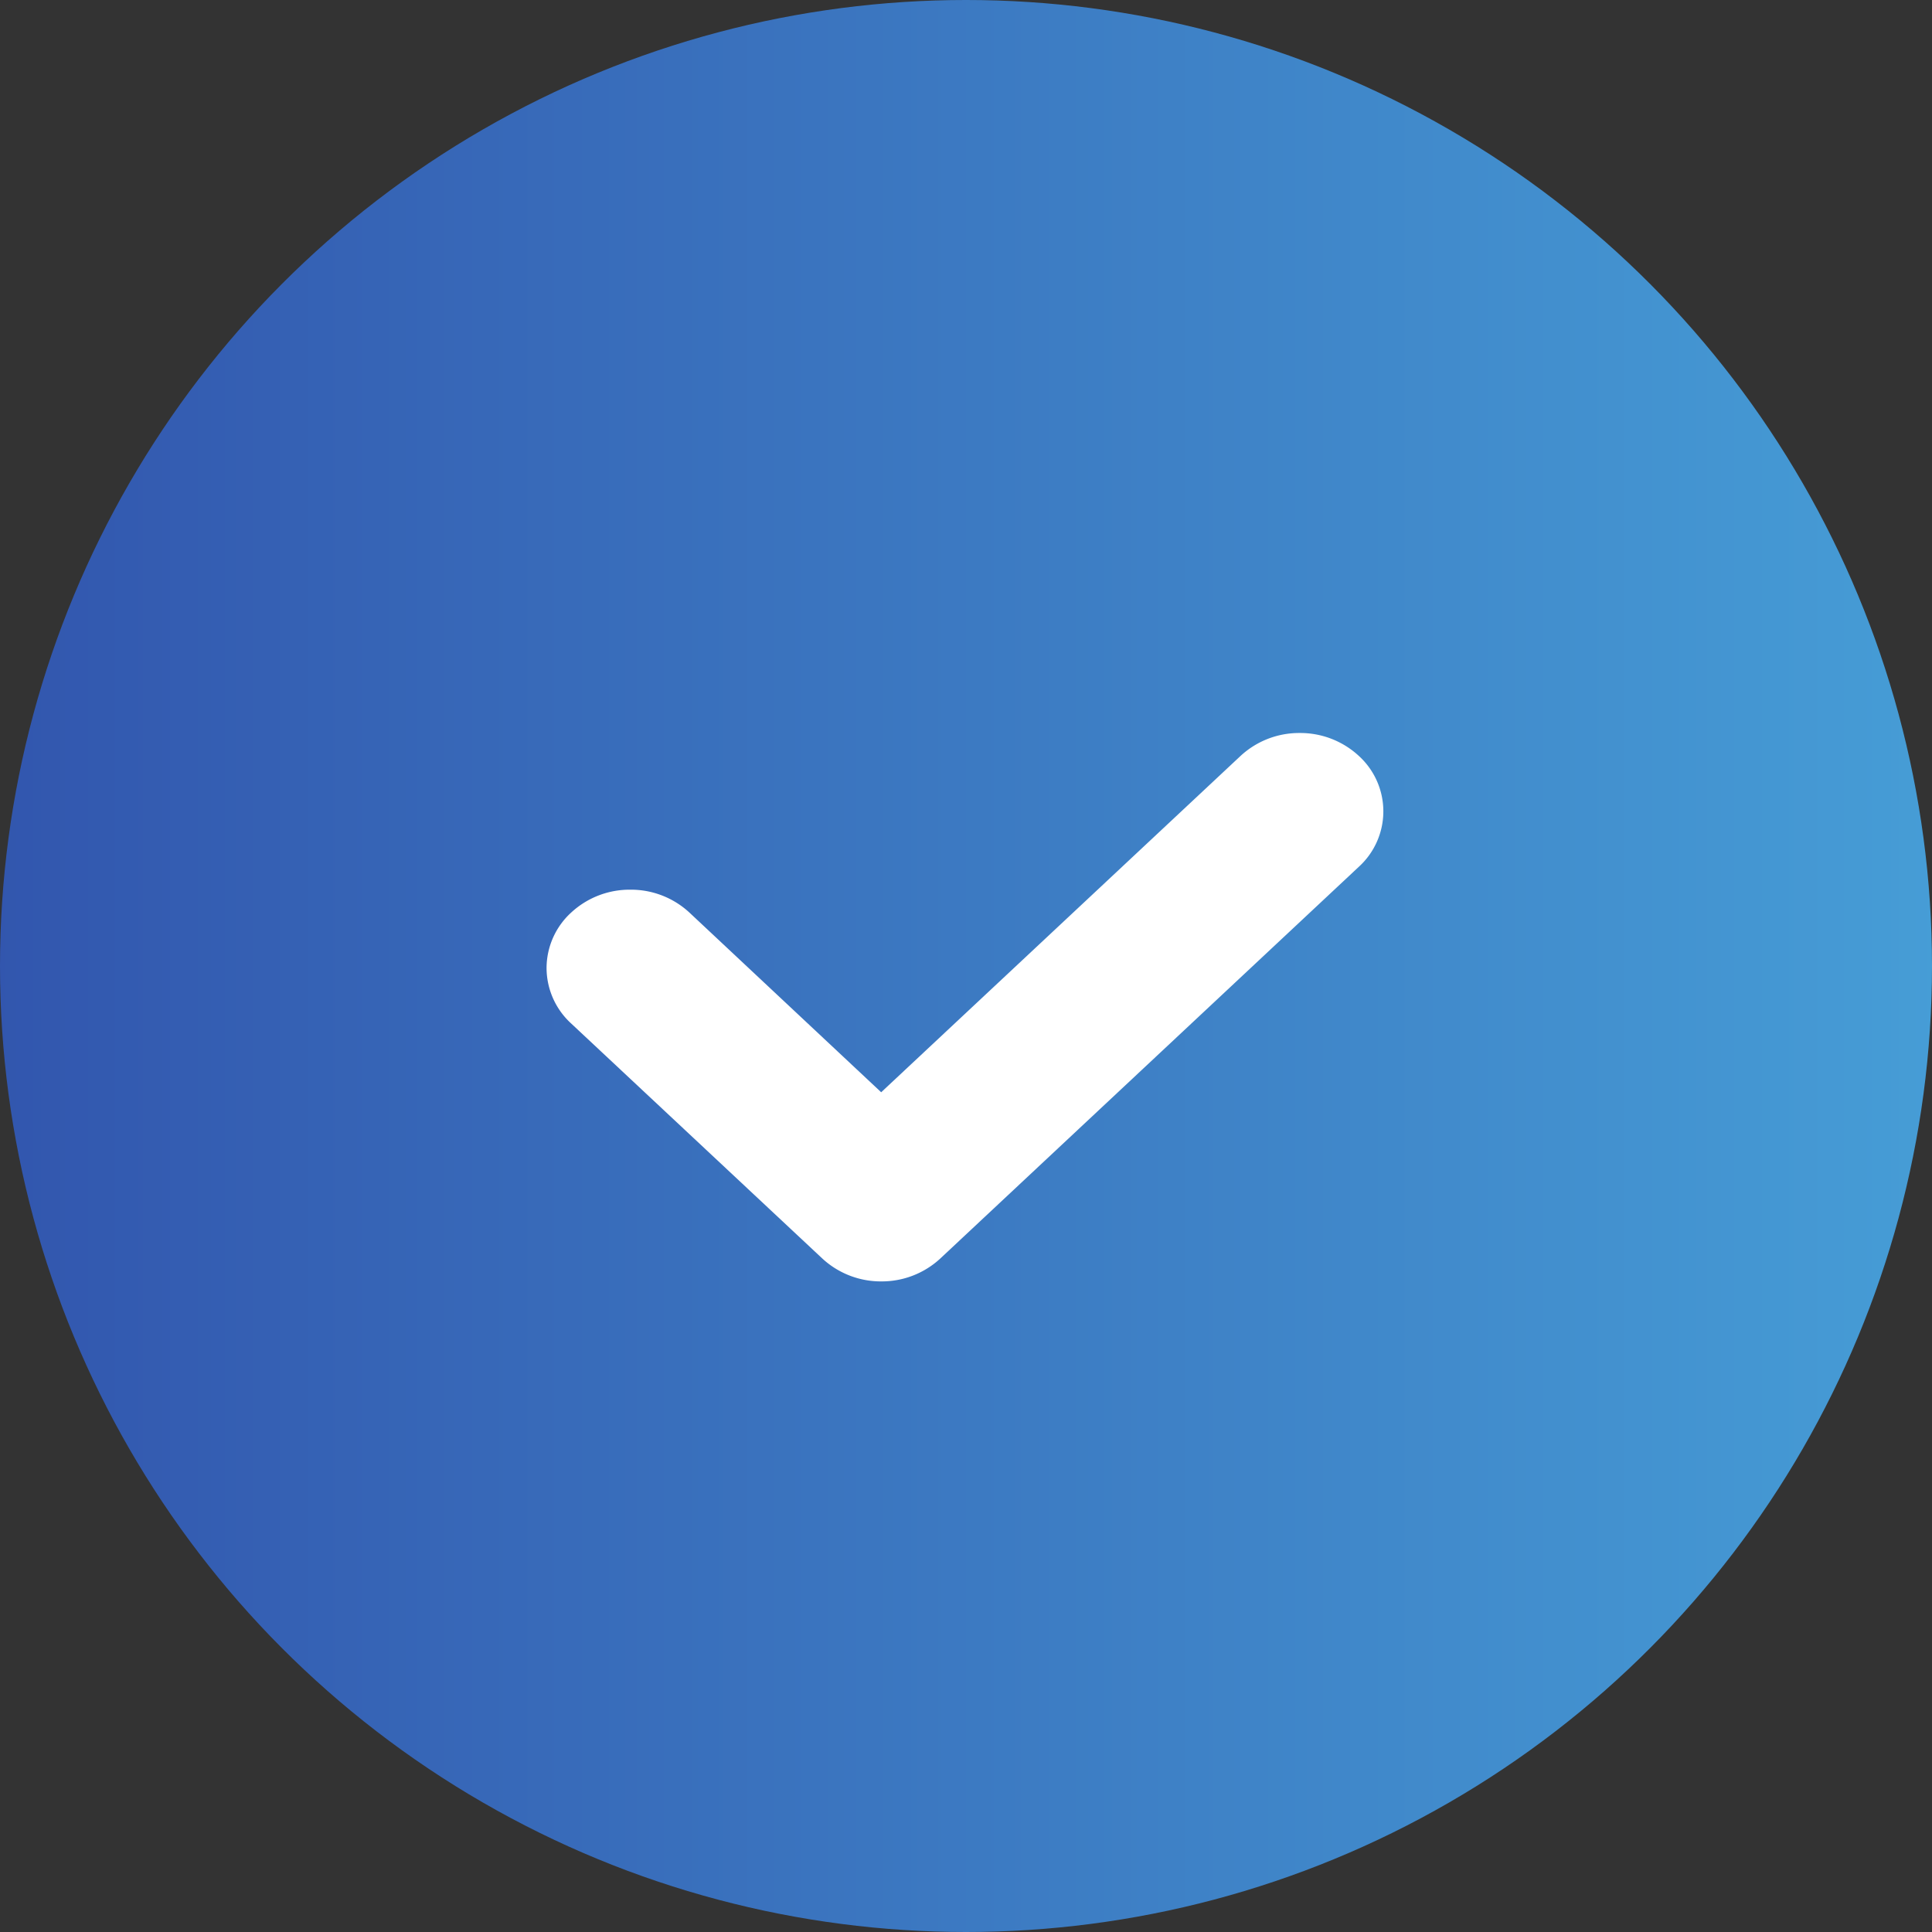
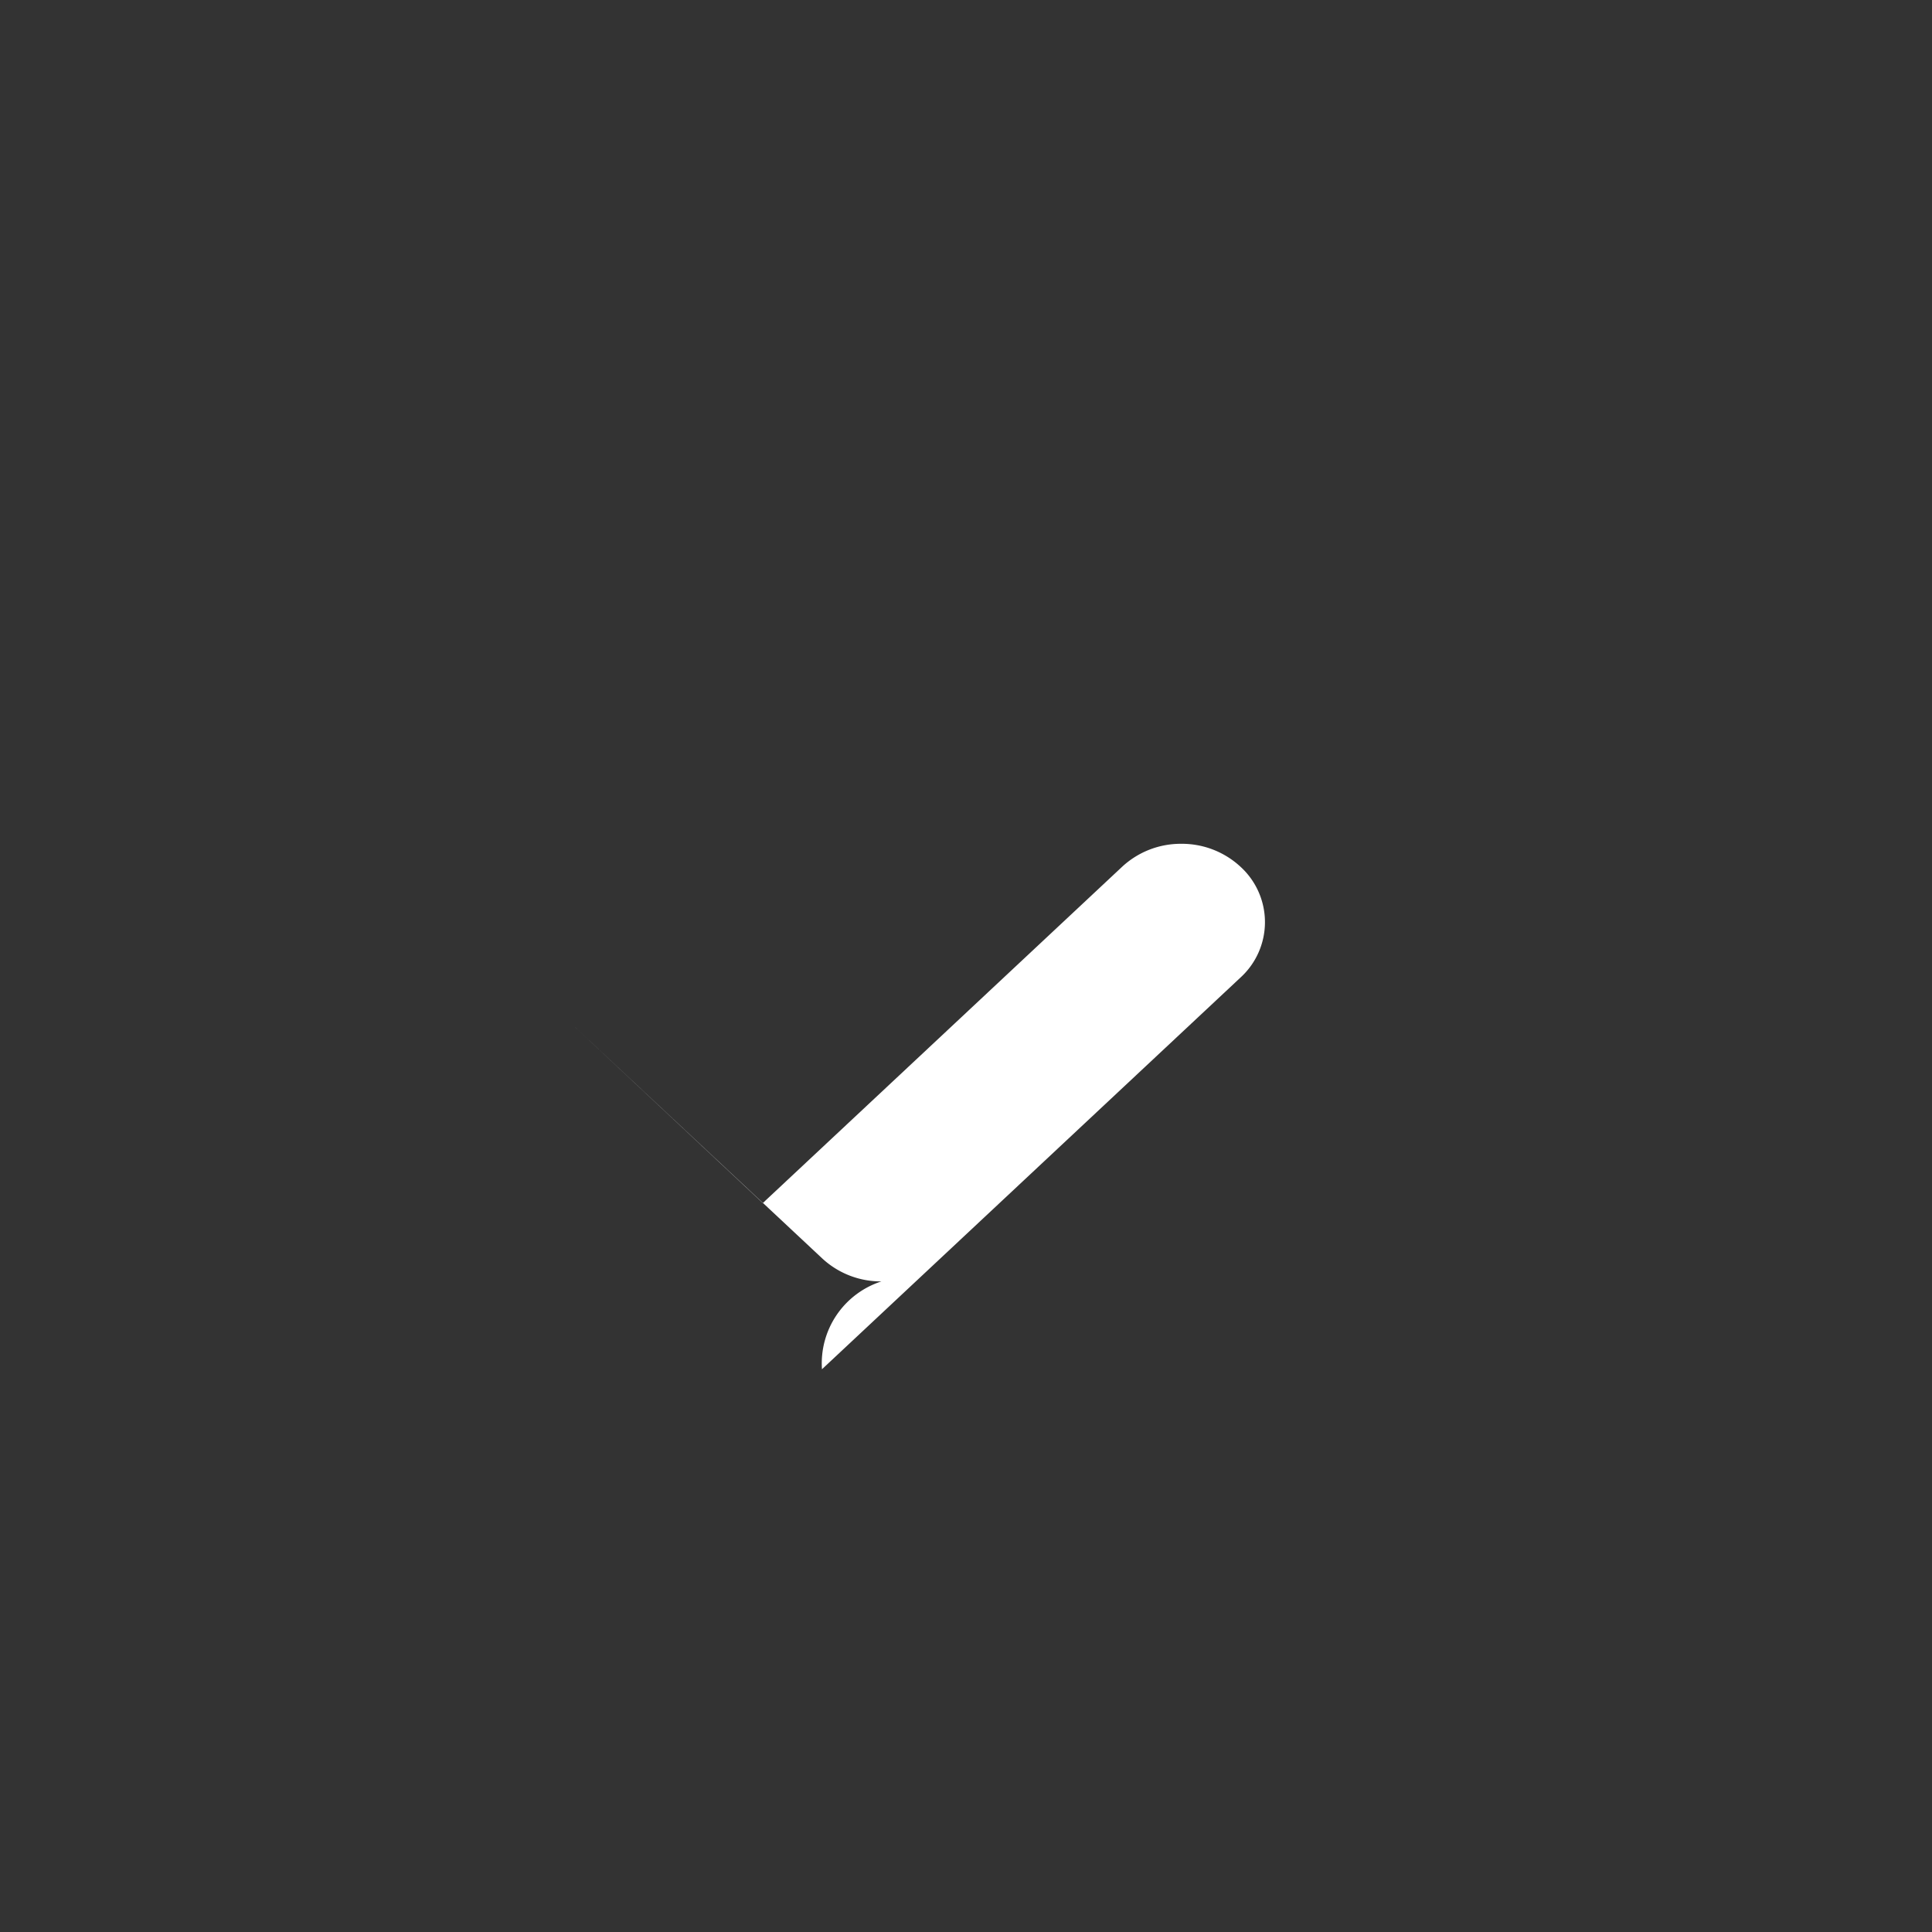
<svg xmlns="http://www.w3.org/2000/svg" width="40" height="40" viewBox="0 0 40 40">
  <rect x="0" y="0" width="40" height="40" fill="#333333" stroke="none" />
  <defs>
    <linearGradient id="linear-gradient" y1="0.5" x2="1" y2="0.5" gradientUnits="objectBoundingBox">
      <stop offset="0" stop-color="#3256ae" />
      <stop offset="1" stop-color="#469dd6" />
    </linearGradient>
  </defs>
  <g id="icon-check" transform="translate(-5.65 0.87)">
-     <circle id="Ellipse_24" data-name="Ellipse 24" cx="20" cy="20" r="20" transform="translate(5.65 -0.87)" fill="url(#linear-gradient)" />
-     <path id="Path_70" data-name="Path 70" d="M868.6-2268.267a1.783,1.783,0,0,1-1.225-.475l-5.2-4.866a1.561,1.561,0,0,1-.508-1.147,1.56,1.56,0,0,1,.508-1.147,1.781,1.781,0,0,1,1.226-.475,1.78,1.78,0,0,1,1.225.475l3.969,3.719,7.44-6.963a1.783,1.783,0,0,1,1.225-.475,1.784,1.784,0,0,1,1.225.475,1.552,1.552,0,0,1,0,2.294h0l-8.665,8.11A1.783,1.783,0,0,1,868.6-2268.267Z" transform="translate(-844.701 2293.927)" fill="#fff" />
+     <path id="Path_70" data-name="Path 70" d="M868.6-2268.267a1.783,1.783,0,0,1-1.225-.475l-5.2-4.866l3.969,3.719,7.44-6.963a1.783,1.783,0,0,1,1.225-.475,1.784,1.784,0,0,1,1.225.475,1.552,1.552,0,0,1,0,2.294h0l-8.665,8.11A1.783,1.783,0,0,1,868.6-2268.267Z" transform="translate(-844.701 2293.927)" fill="#fff" />
  </g>
</svg>